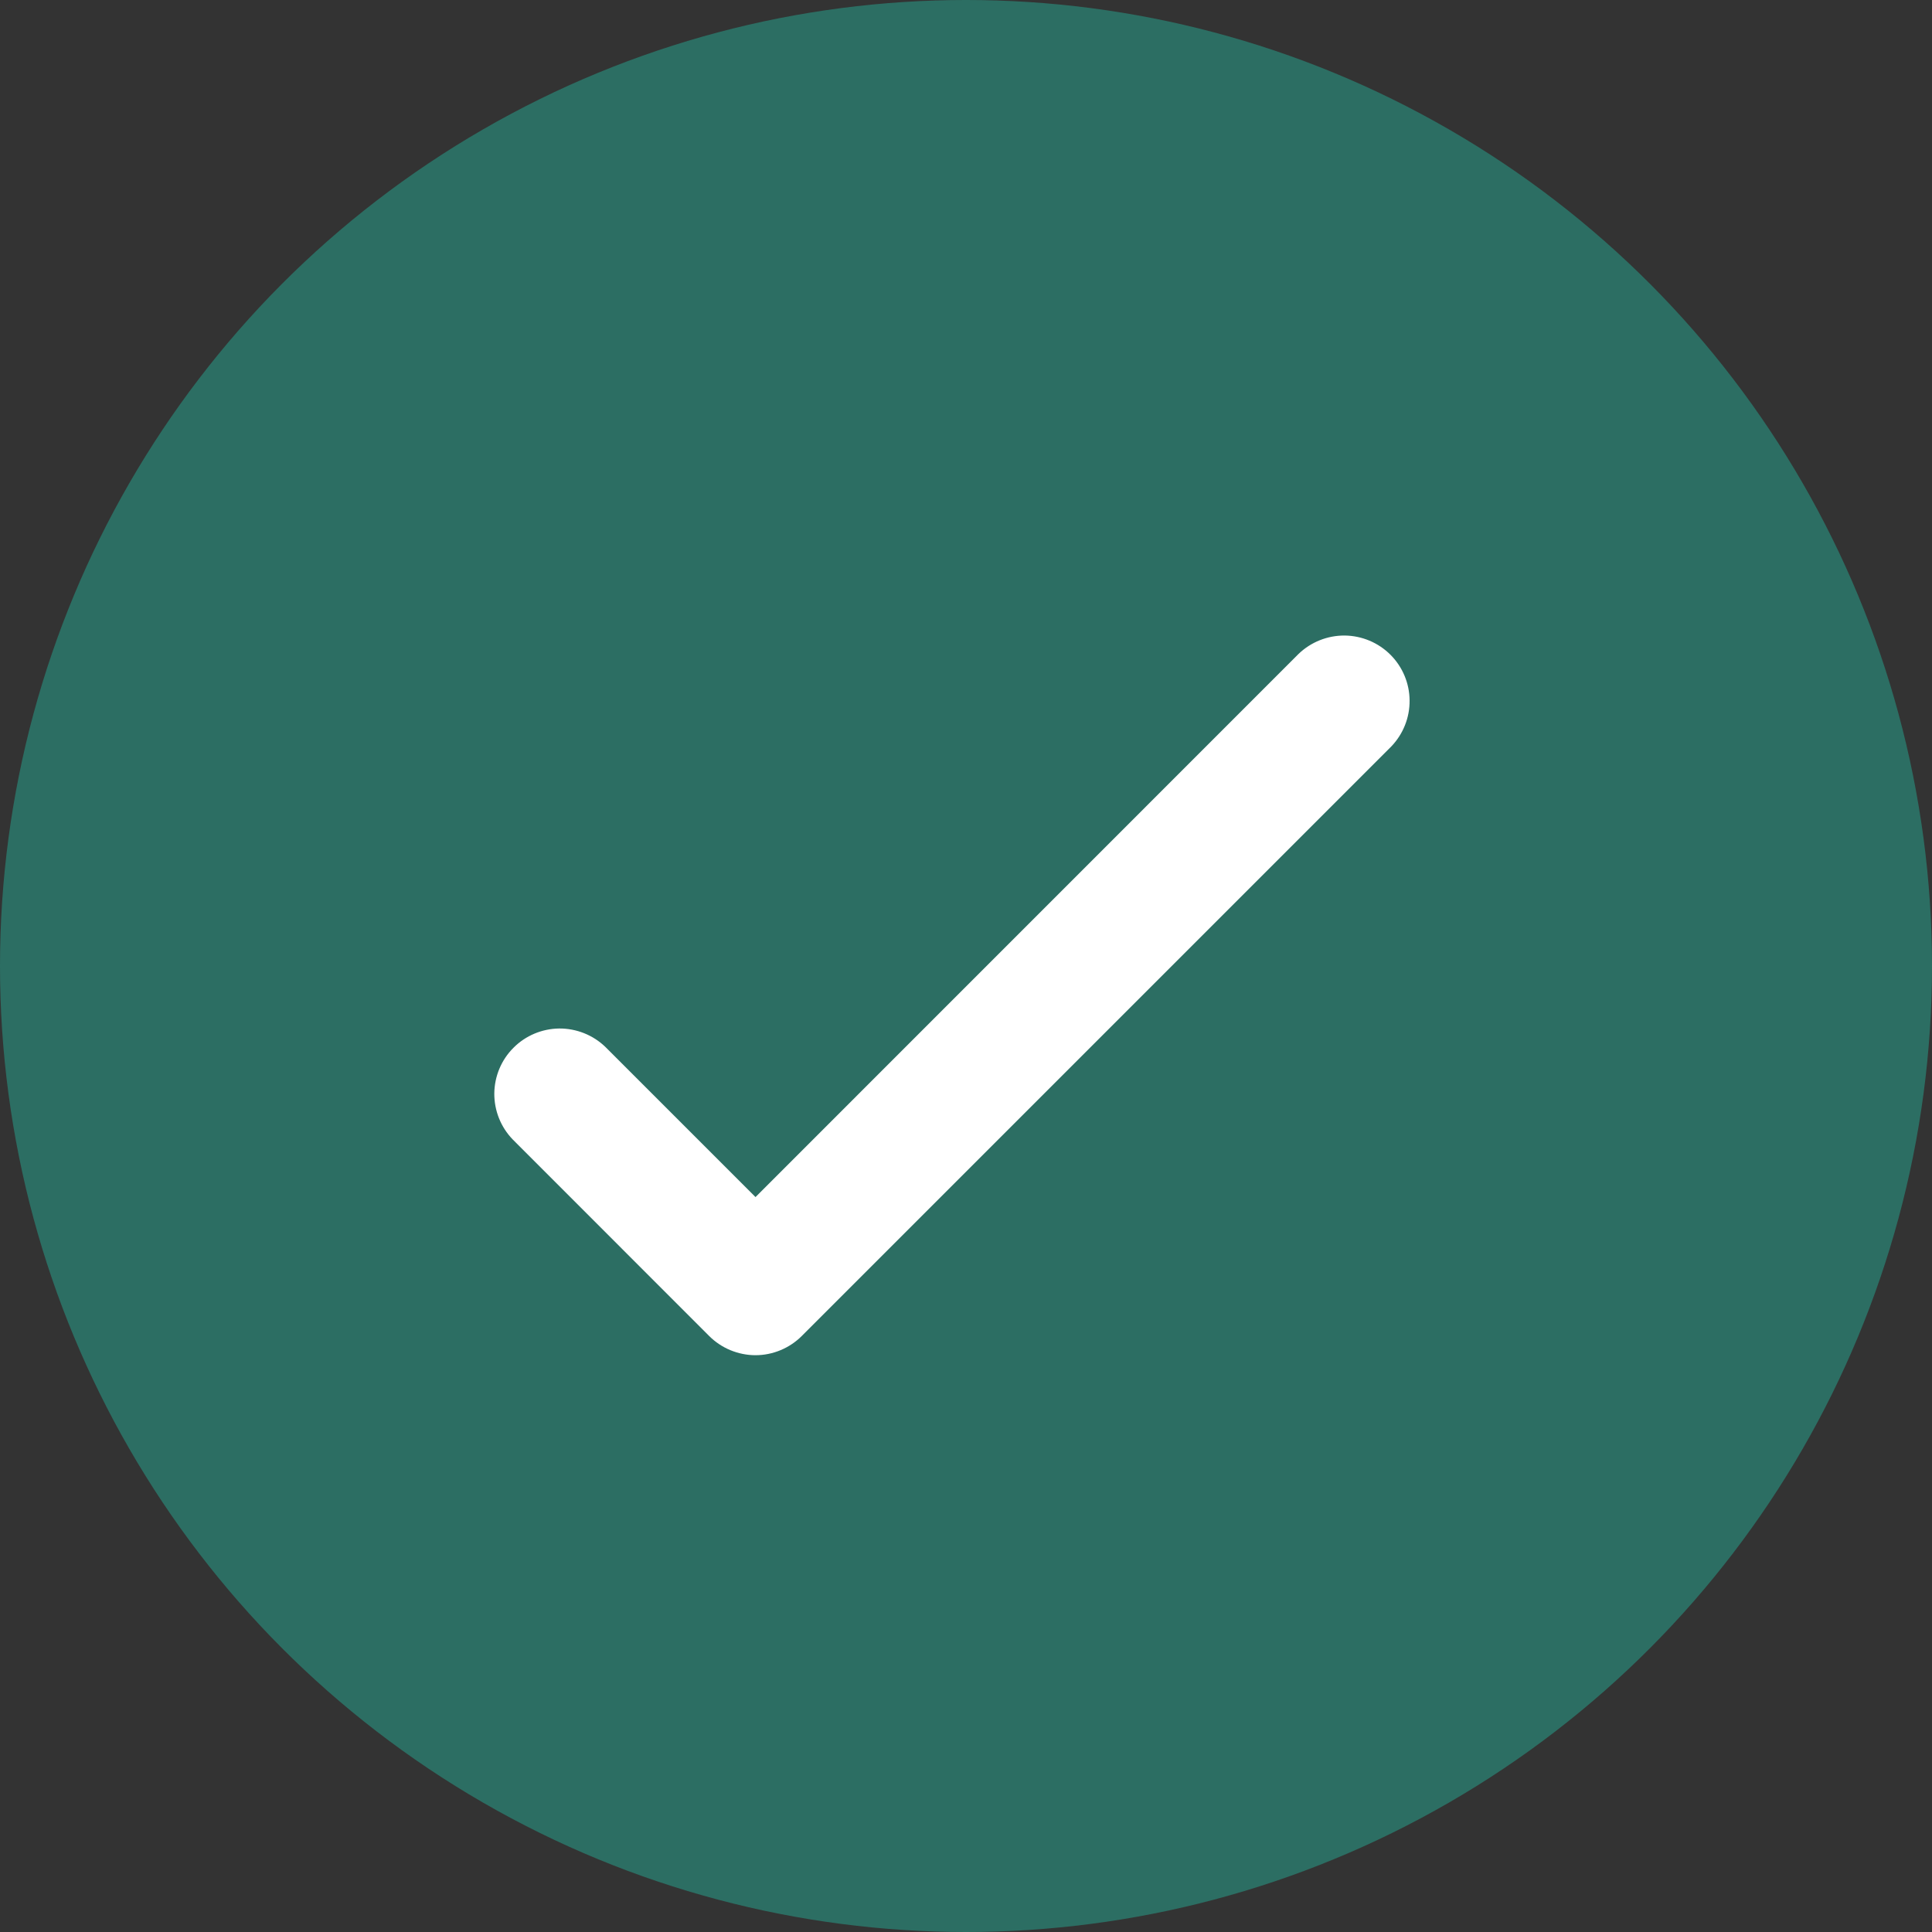
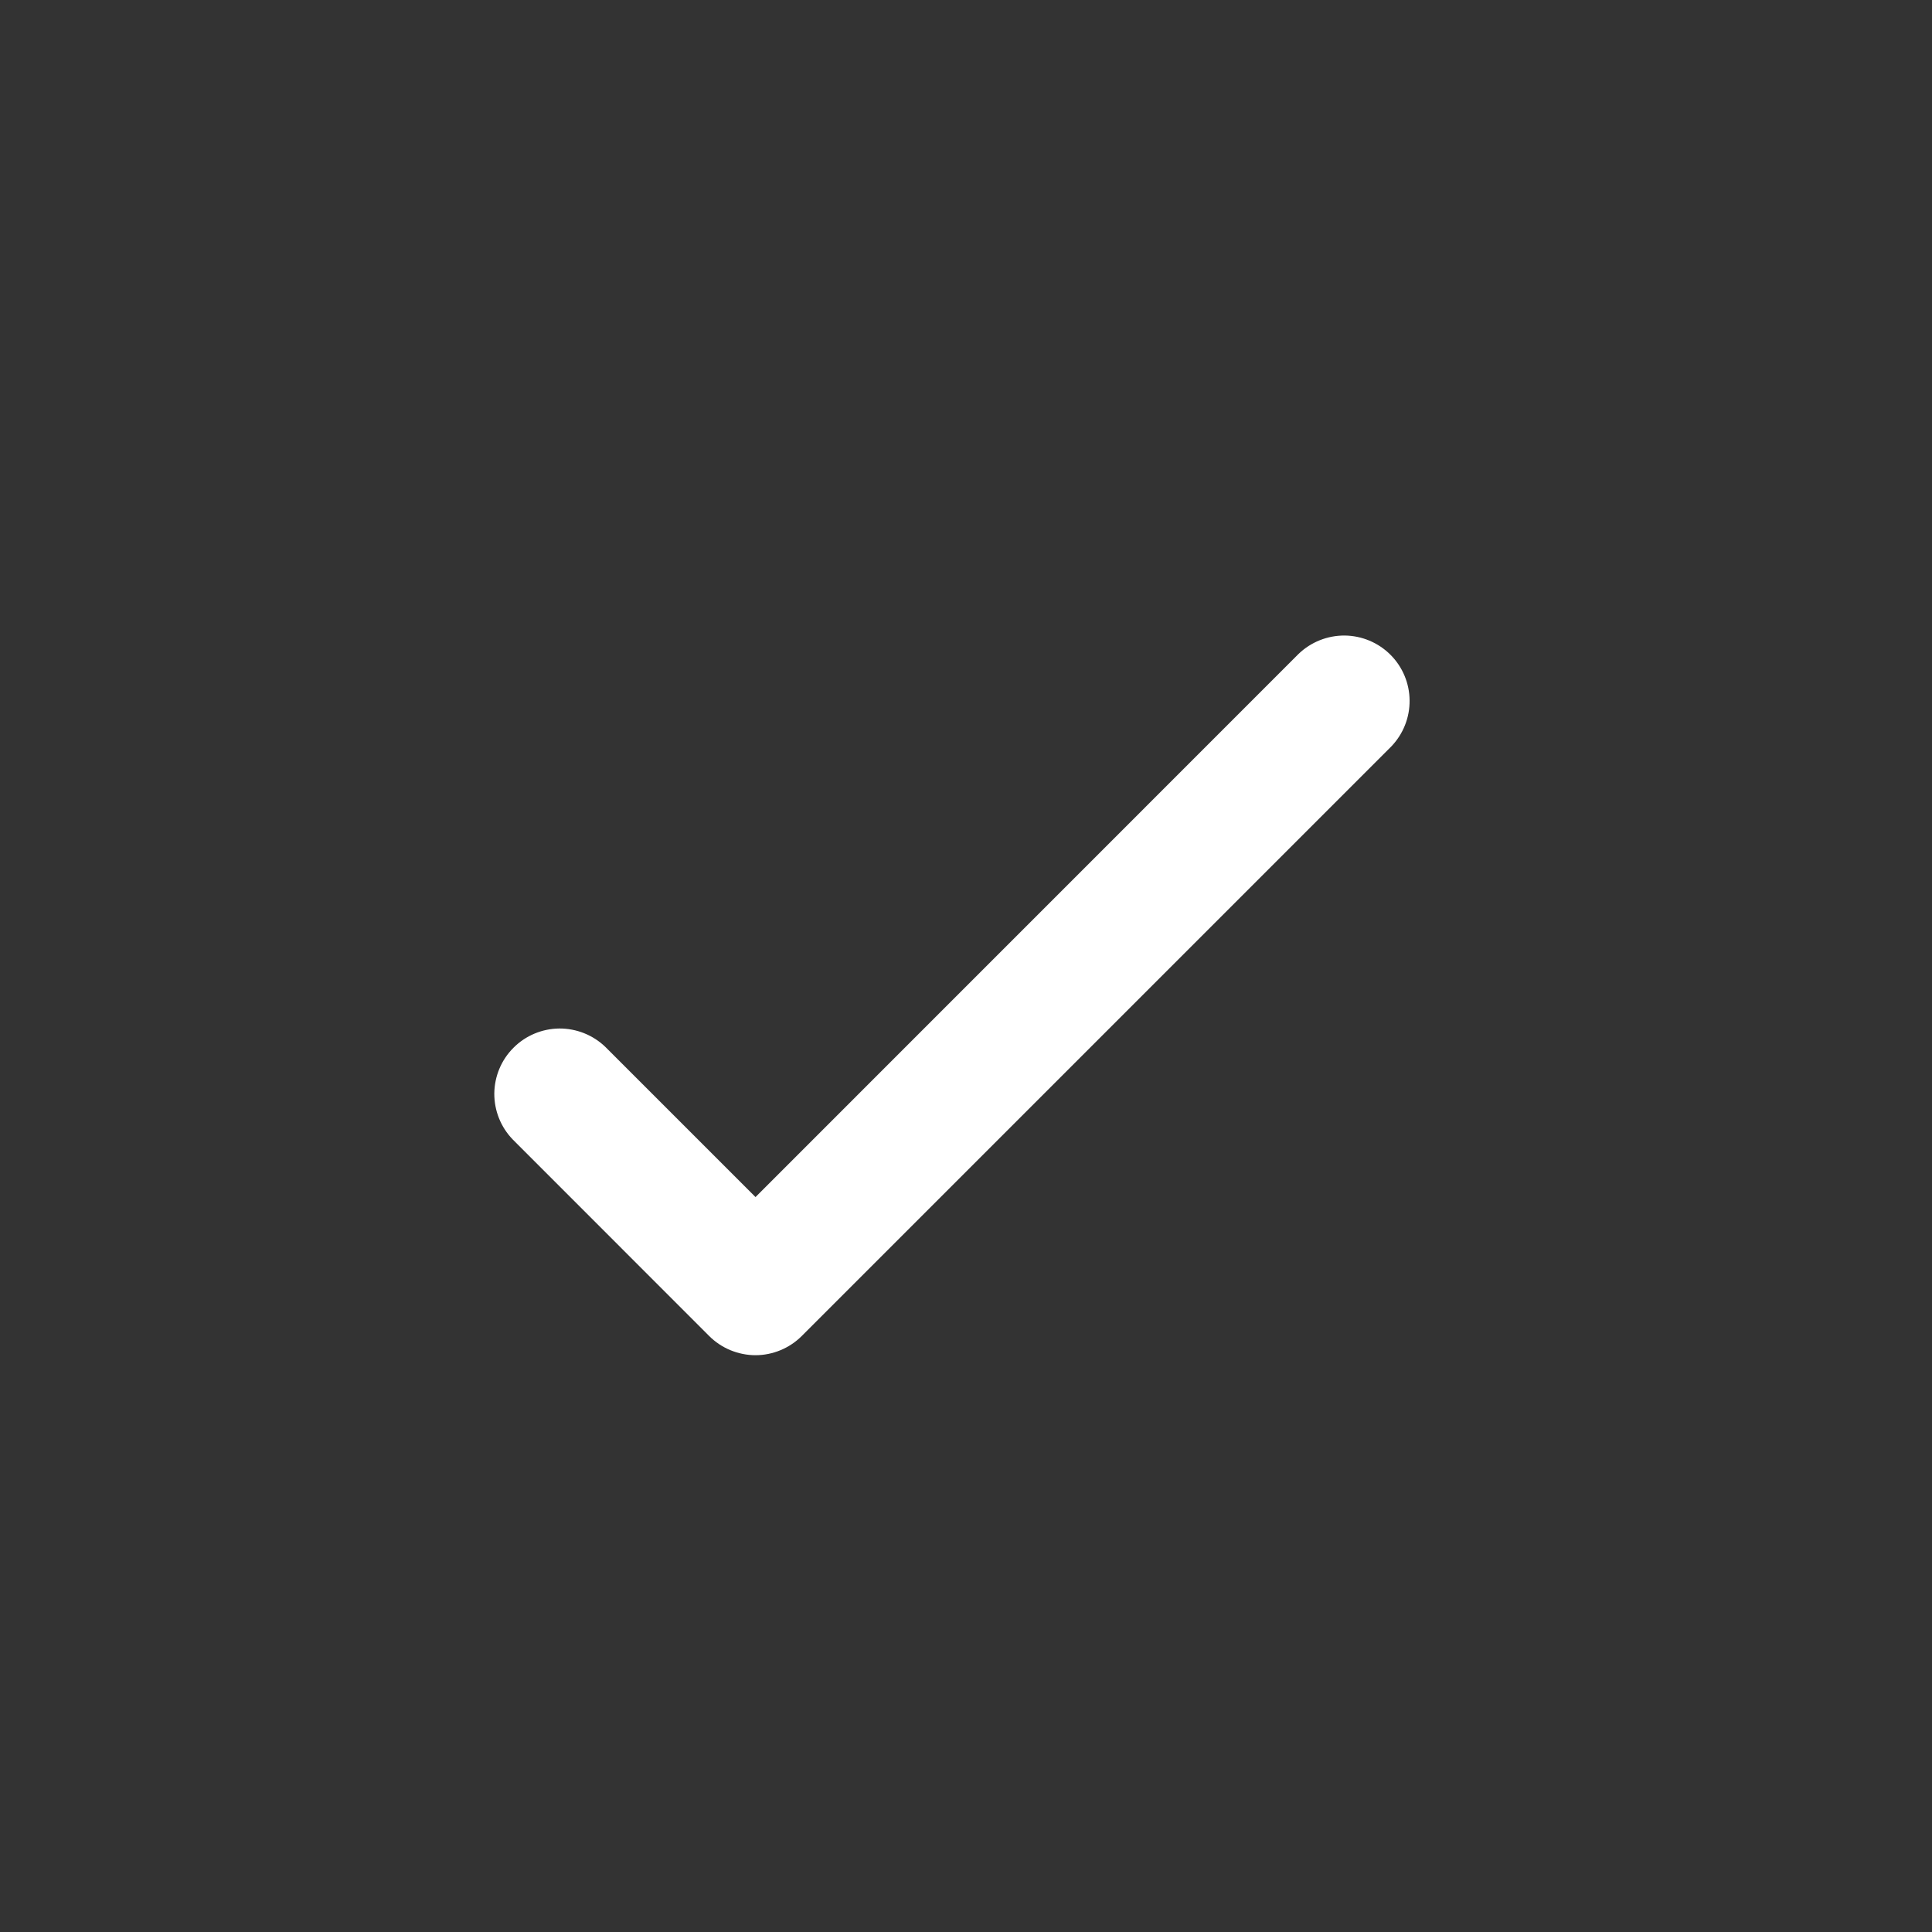
<svg xmlns="http://www.w3.org/2000/svg" width="20" height="20" viewBox="0 0 20 20" fill="none">
  <rect x="0" y="0" width="20" height="20" fill="#333333" stroke="none" />
-   <circle cx="10" cy="10" r="10" fill="#2C6E63" />
  <path fill-rule="evenodd" clip-rule="evenodd" d="M7.821 12.392L13.443 6.769C13.571 6.646 13.742 6.578 13.92 6.579C14.098 6.581 14.268 6.652 14.394 6.778C14.519 6.903 14.591 7.073 14.592 7.251C14.594 7.429 14.525 7.6 14.402 7.728L8.3 13.83C8.237 13.893 8.162 13.943 8.08 13.977C7.998 14.011 7.91 14.029 7.821 14.029C7.732 14.029 7.644 14.011 7.561 13.977C7.479 13.943 7.404 13.893 7.341 13.83L5.308 11.796C5.184 11.668 5.116 11.497 5.117 11.319C5.119 11.141 5.19 10.971 5.316 10.846C5.441 10.72 5.612 10.649 5.789 10.647C5.967 10.646 6.138 10.714 6.266 10.837L7.821 12.392Z" fill="white" />
</svg>